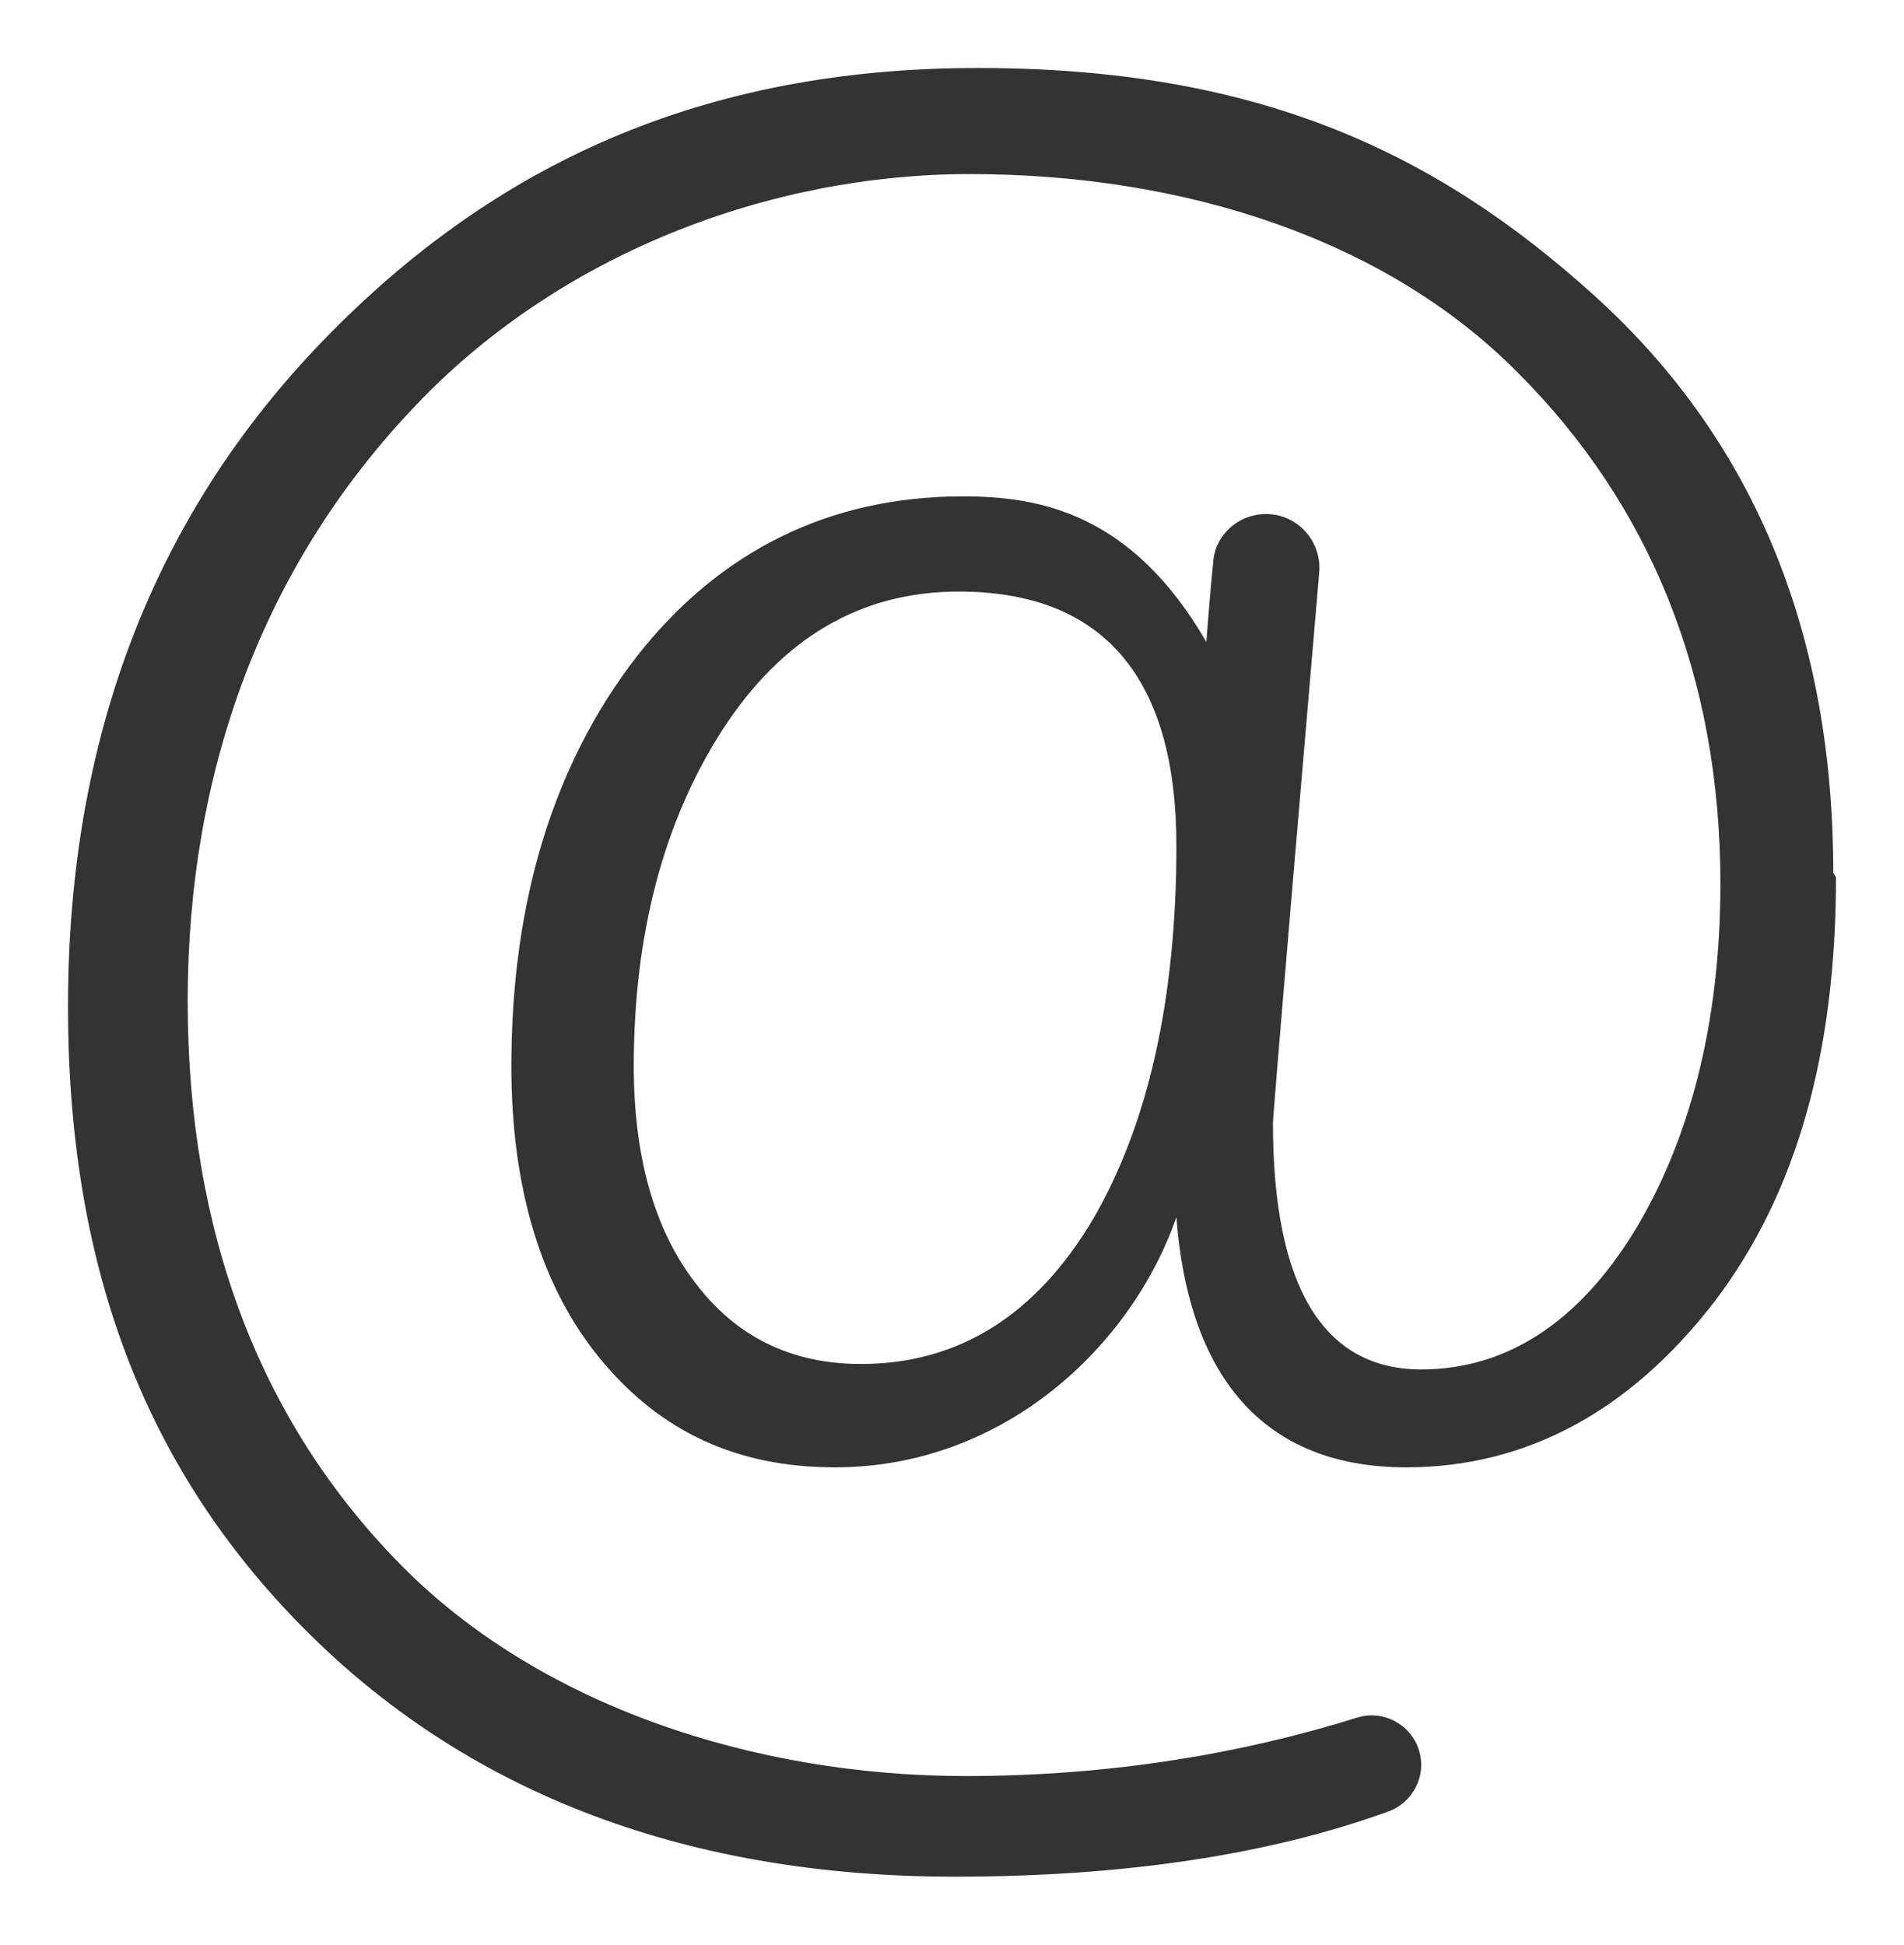
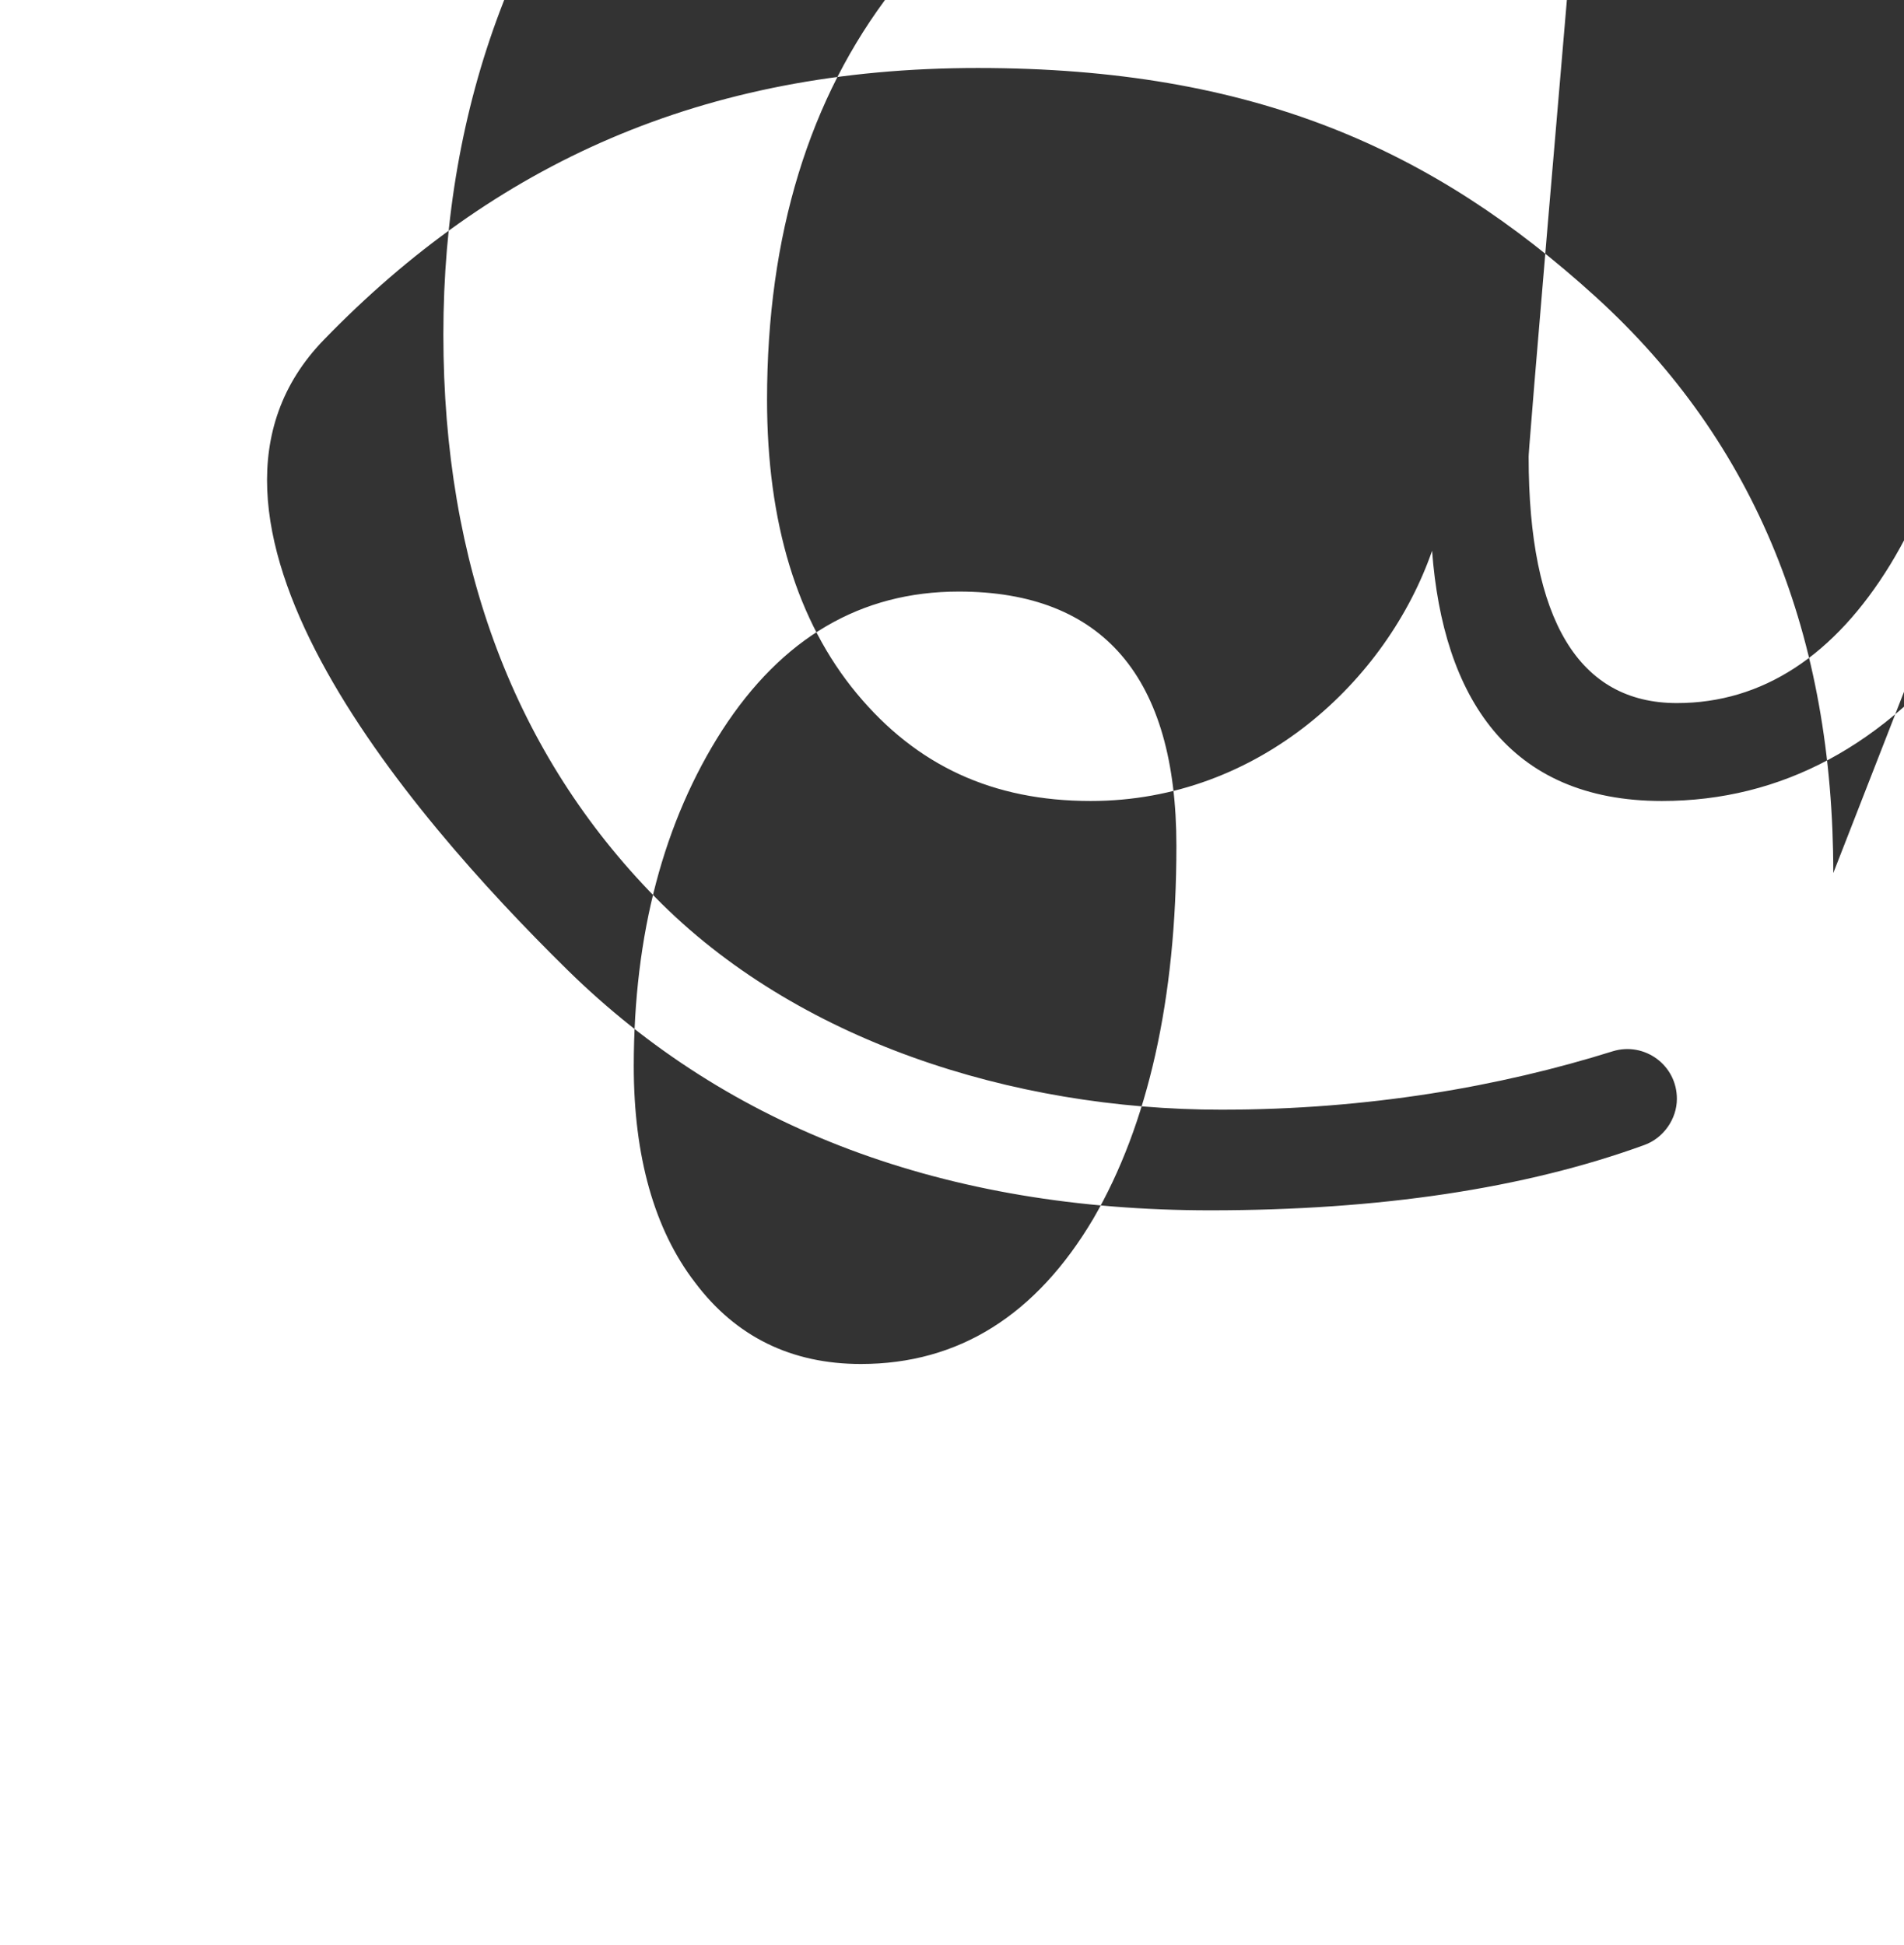
<svg xmlns="http://www.w3.org/2000/svg" id="Layer_1" data-name="Layer 1" viewBox="-0.5 -0.5 14 14.3">
  <defs>
    <style>
      .cls-1 {
        fill: #333;
      }
    </style>
  </defs>
-   <path class="cls-1" d="M12.98,5.92c0-1.73-.56-3.16-1.75-4.24-1.19-1.08-2.51-1.68-4.54-1.68S3.13.71,1.88,2C.63,3.29,0,4.93,0,6.9s.6,3.46,1.79,4.63c1.19,1.17,2.78,1.77,4.73,1.77,1.24,0,2.31-.16,3.19-.48.14-.05.24-.19.24-.34,0-.25-.24-.42-.47-.35-.83.26-1.8.43-2.88.43-1.54,0-3.13-.51-4.16-1.56-1.03-1.05-1.56-2.44-1.56-4.14s.56-3.19,1.64-4.34c1.08-1.16,2.65-1.74,4.11-1.74,1.6,0,3.07.49,4.03,1.46.97.97,1.49,2.23,1.49,3.76,0,1.03-.23,1.89-.63,2.55-.41.67-.94,1.02-1.57,1.02-.72,0-1.09-.61-1.09-1.81,0-.02,0-.08.34-4.05.02-.23-.16-.43-.39-.43-.21,0-.38.16-.39.36-.02.19-.03.34-.05.58-.55-.95-1.23-1.07-1.79-1.07-.98,0-1.79.4-2.4,1.18-.61.79-.92,1.8-.92,3.01,0,.9.22,1.63.66,2.16.44.53,1,.79,1.72.79,1.24,0,2.18-.89,2.51-1.84.08,1.07.56,1.84,1.69,1.84.88,0,1.64-.41,2.26-1.21.62-.81.9-1.86.9-3.13M7.54,8.46c-.42.71-.99,1.07-1.71,1.07-.51,0-.92-.2-1.22-.6-.3-.39-.45-.93-.45-1.59,0-.97.22-1.8.65-2.47.44-.68,1.02-1.02,1.74-1.02,1.06,0,1.6.63,1.6,1.87,0,1.13-.21,2.05-.61,2.74" fill="black" />
+   <path class="cls-1" d="M12.98,5.92c0-1.73-.56-3.16-1.75-4.24-1.19-1.08-2.51-1.68-4.54-1.68S3.13.71,1.88,2s.6,3.46,1.79,4.63c1.19,1.17,2.78,1.77,4.73,1.77,1.24,0,2.31-.16,3.19-.48.14-.05.24-.19.24-.34,0-.25-.24-.42-.47-.35-.83.26-1.8.43-2.88.43-1.54,0-3.13-.51-4.16-1.56-1.03-1.05-1.56-2.44-1.56-4.14s.56-3.19,1.64-4.34c1.08-1.16,2.65-1.74,4.11-1.74,1.6,0,3.07.49,4.03,1.46.97.97,1.49,2.23,1.49,3.76,0,1.03-.23,1.89-.63,2.55-.41.67-.94,1.02-1.57,1.02-.72,0-1.09-.61-1.09-1.81,0-.02,0-.08.34-4.05.02-.23-.16-.43-.39-.43-.21,0-.38.16-.39.36-.02.19-.03.34-.05.58-.55-.95-1.23-1.07-1.79-1.07-.98,0-1.79.4-2.4,1.18-.61.79-.92,1.8-.92,3.01,0,.9.22,1.63.66,2.16.44.53,1,.79,1.72.79,1.24,0,2.18-.89,2.51-1.84.08,1.07.56,1.84,1.69,1.84.88,0,1.64-.41,2.26-1.21.62-.81.9-1.86.9-3.13M7.54,8.46c-.42.71-.99,1.07-1.71,1.07-.51,0-.92-.2-1.22-.6-.3-.39-.45-.93-.45-1.59,0-.97.22-1.8.65-2.47.44-.68,1.02-1.02,1.74-1.02,1.06,0,1.6.63,1.6,1.87,0,1.13-.21,2.05-.61,2.74" fill="black" />
</svg>